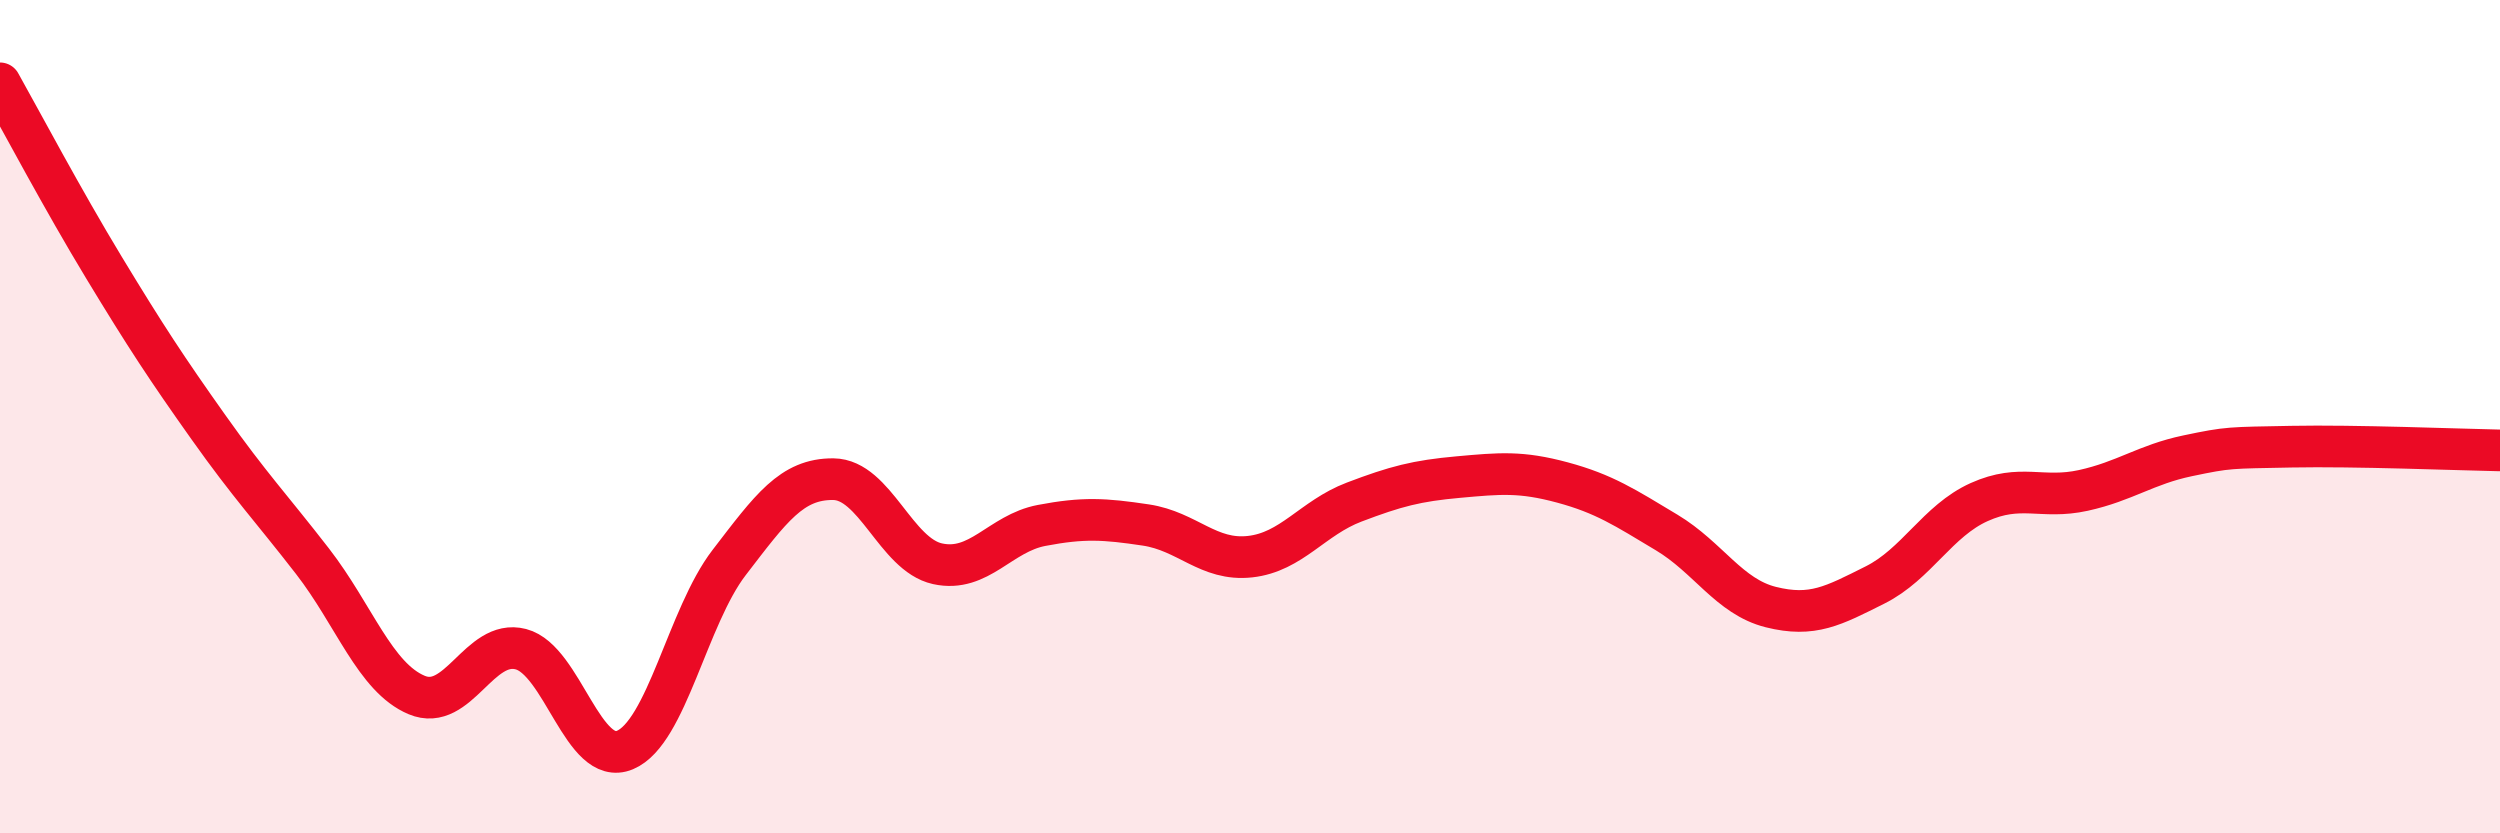
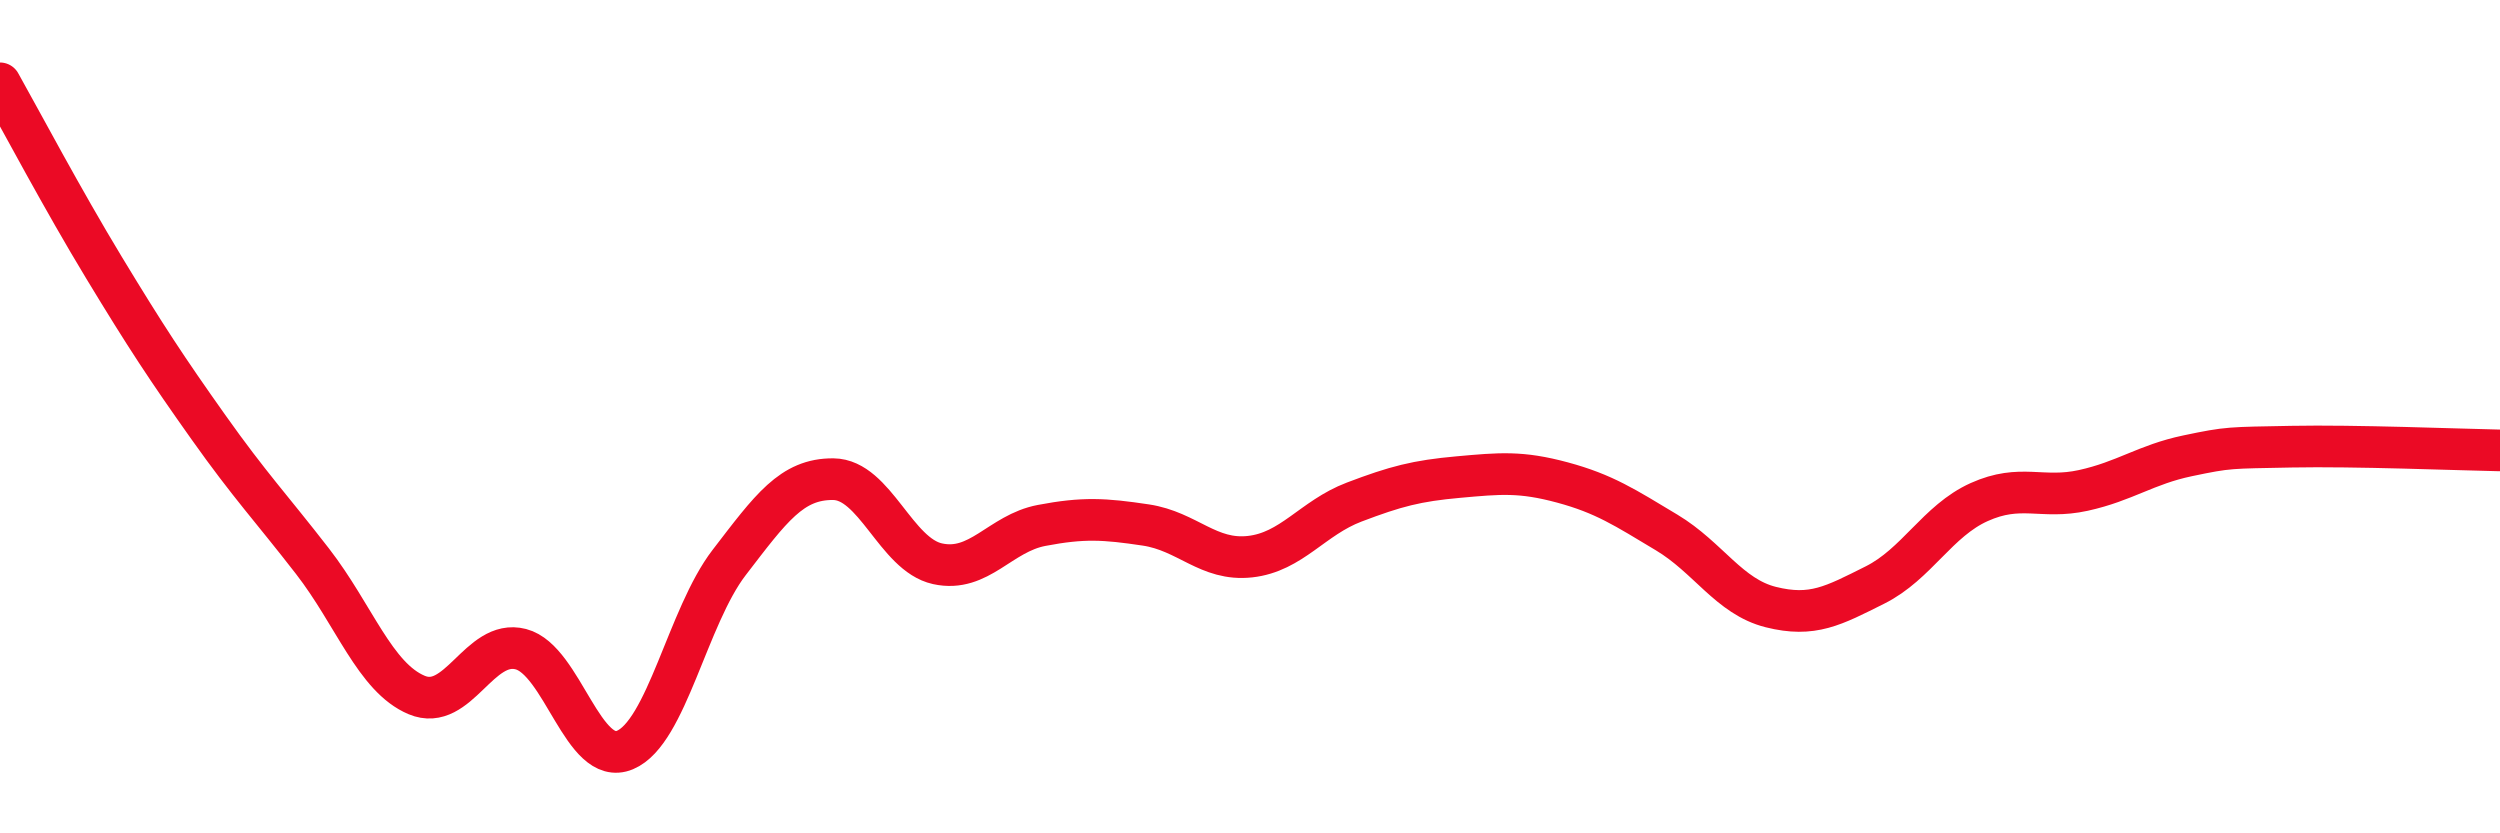
<svg xmlns="http://www.w3.org/2000/svg" width="60" height="20" viewBox="0 0 60 20">
-   <path d="M 0,2 C 0.5,2.89 1.5,4.78 2.5,6.43 C 3.5,8.08 4,8.84 5,10.25 C 6,11.66 6.5,12.18 7.5,13.47 C 8.5,14.76 9,16.26 10,16.68 C 11,17.1 11.5,15.32 12.5,15.58 C 13.5,15.84 14,18.42 15,18 C 16,17.58 16.5,14.8 17.5,13.5 C 18.5,12.2 19,11.49 20,11.5 C 21,11.51 21.5,13.31 22.5,13.53 C 23.5,13.75 24,12.8 25,12.61 C 26,12.42 26.5,12.45 27.5,12.6 C 28.5,12.75 29,13.47 30,13.36 C 31,13.25 31.5,12.43 32.5,12.05 C 33.5,11.67 34,11.54 35,11.45 C 36,11.36 36.5,11.31 37.5,11.58 C 38.5,11.85 39,12.18 40,12.78 C 41,13.38 41.5,14.32 42.5,14.57 C 43.5,14.82 44,14.54 45,14.04 C 46,13.54 46.5,12.5 47.5,12.05 C 48.5,11.6 49,11.99 50,11.77 C 51,11.55 51.5,11.15 52.5,10.94 C 53.5,10.73 53.5,10.75 55,10.72 C 56.5,10.69 59,10.79 60,10.81L60 20L0 20Z" fill="#EB0A25" opacity="0.1" stroke-linecap="round" stroke-linejoin="round" />
  <path d="M 0,2 C 0.5,2.89 1.5,4.78 2.5,6.43 C 3.5,8.08 4,8.84 5,10.25 C 6,11.66 6.5,12.18 7.5,13.47 C 8.5,14.76 9,16.26 10,16.68 C 11,17.1 11.5,15.32 12.5,15.58 C 13.5,15.84 14,18.42 15,18 C 16,17.58 16.5,14.8 17.5,13.5 C 18.5,12.2 19,11.49 20,11.5 C 21,11.51 21.5,13.31 22.5,13.53 C 23.5,13.75 24,12.8 25,12.61 C 26,12.42 26.5,12.45 27.5,12.6 C 28.5,12.75 29,13.47 30,13.36 C 31,13.25 31.5,12.43 32.5,12.05 C 33.5,11.67 34,11.54 35,11.45 C 36,11.36 36.5,11.31 37.5,11.58 C 38.5,11.85 39,12.18 40,12.78 C 41,13.38 41.5,14.32 42.5,14.57 C 43.5,14.82 44,14.54 45,14.04 C 46,13.54 46.5,12.5 47.5,12.05 C 48.5,11.6 49,11.99 50,11.77 C 51,11.55 51.5,11.15 52.5,10.94 C 53.5,10.73 53.5,10.75 55,10.72 C 56.5,10.69 59,10.79 60,10.81" stroke="#EB0A25" stroke-width="1" fill="none" stroke-linecap="round" stroke-linejoin="round" />
</svg>